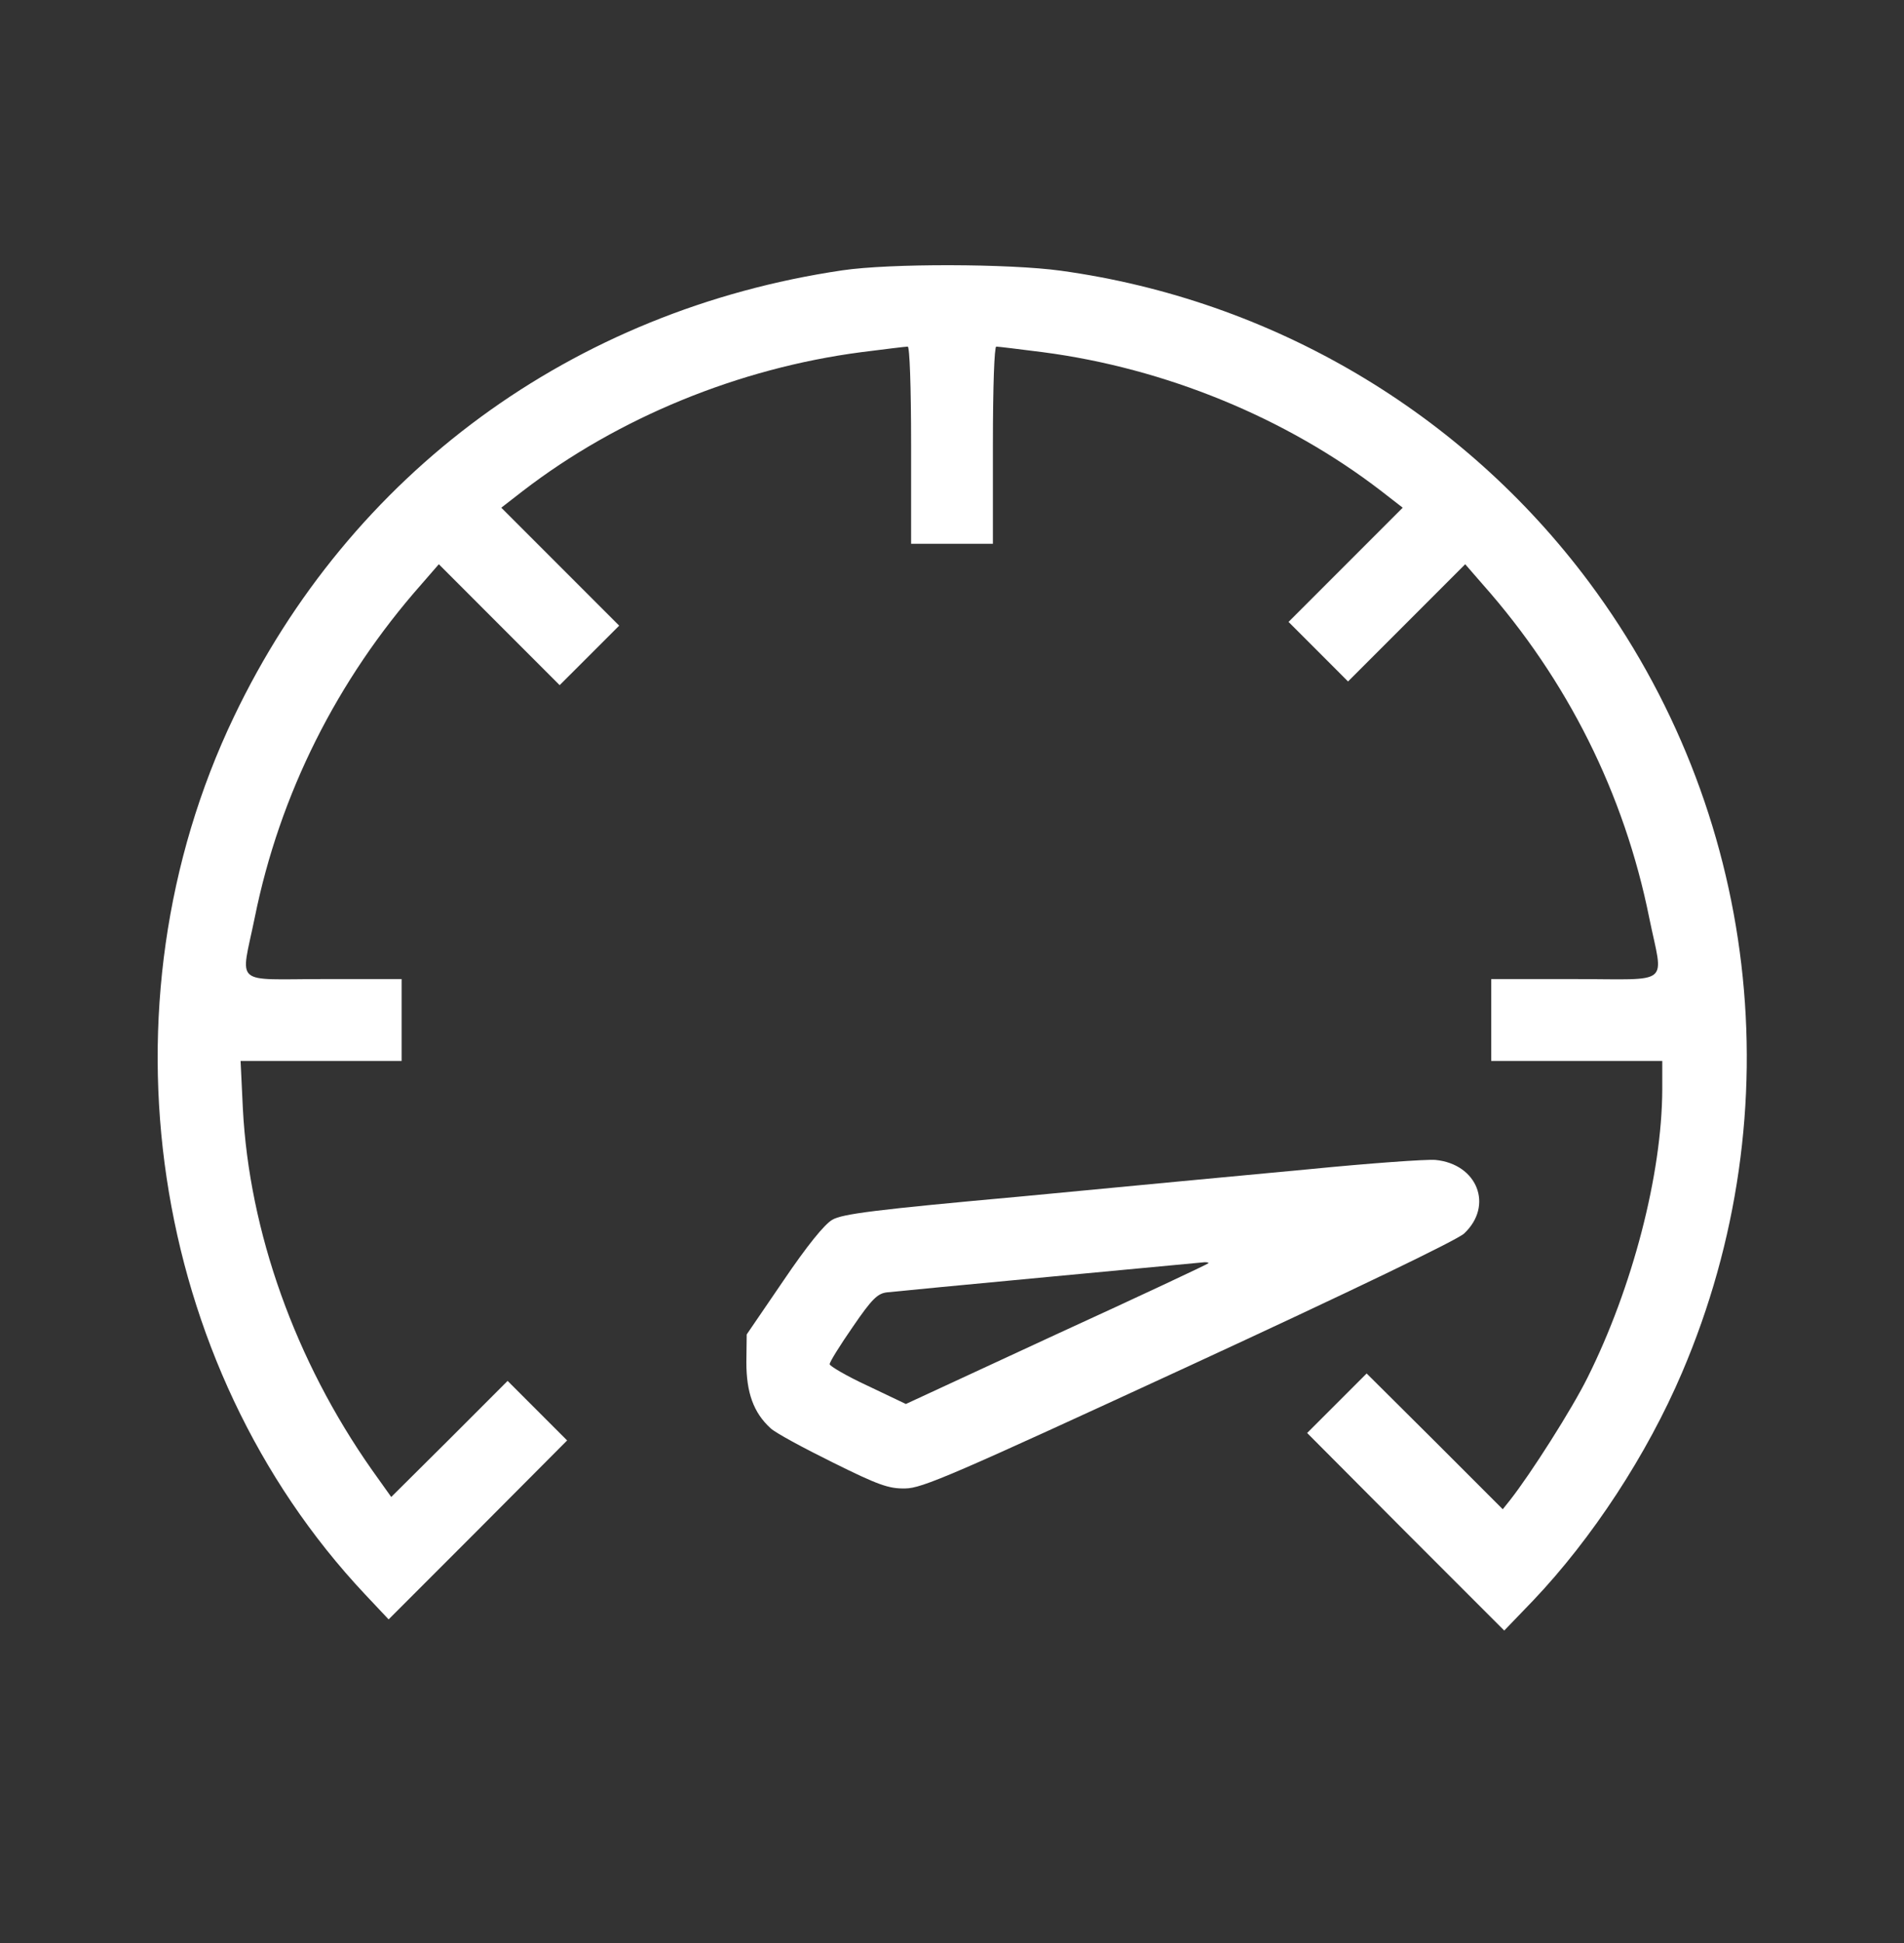
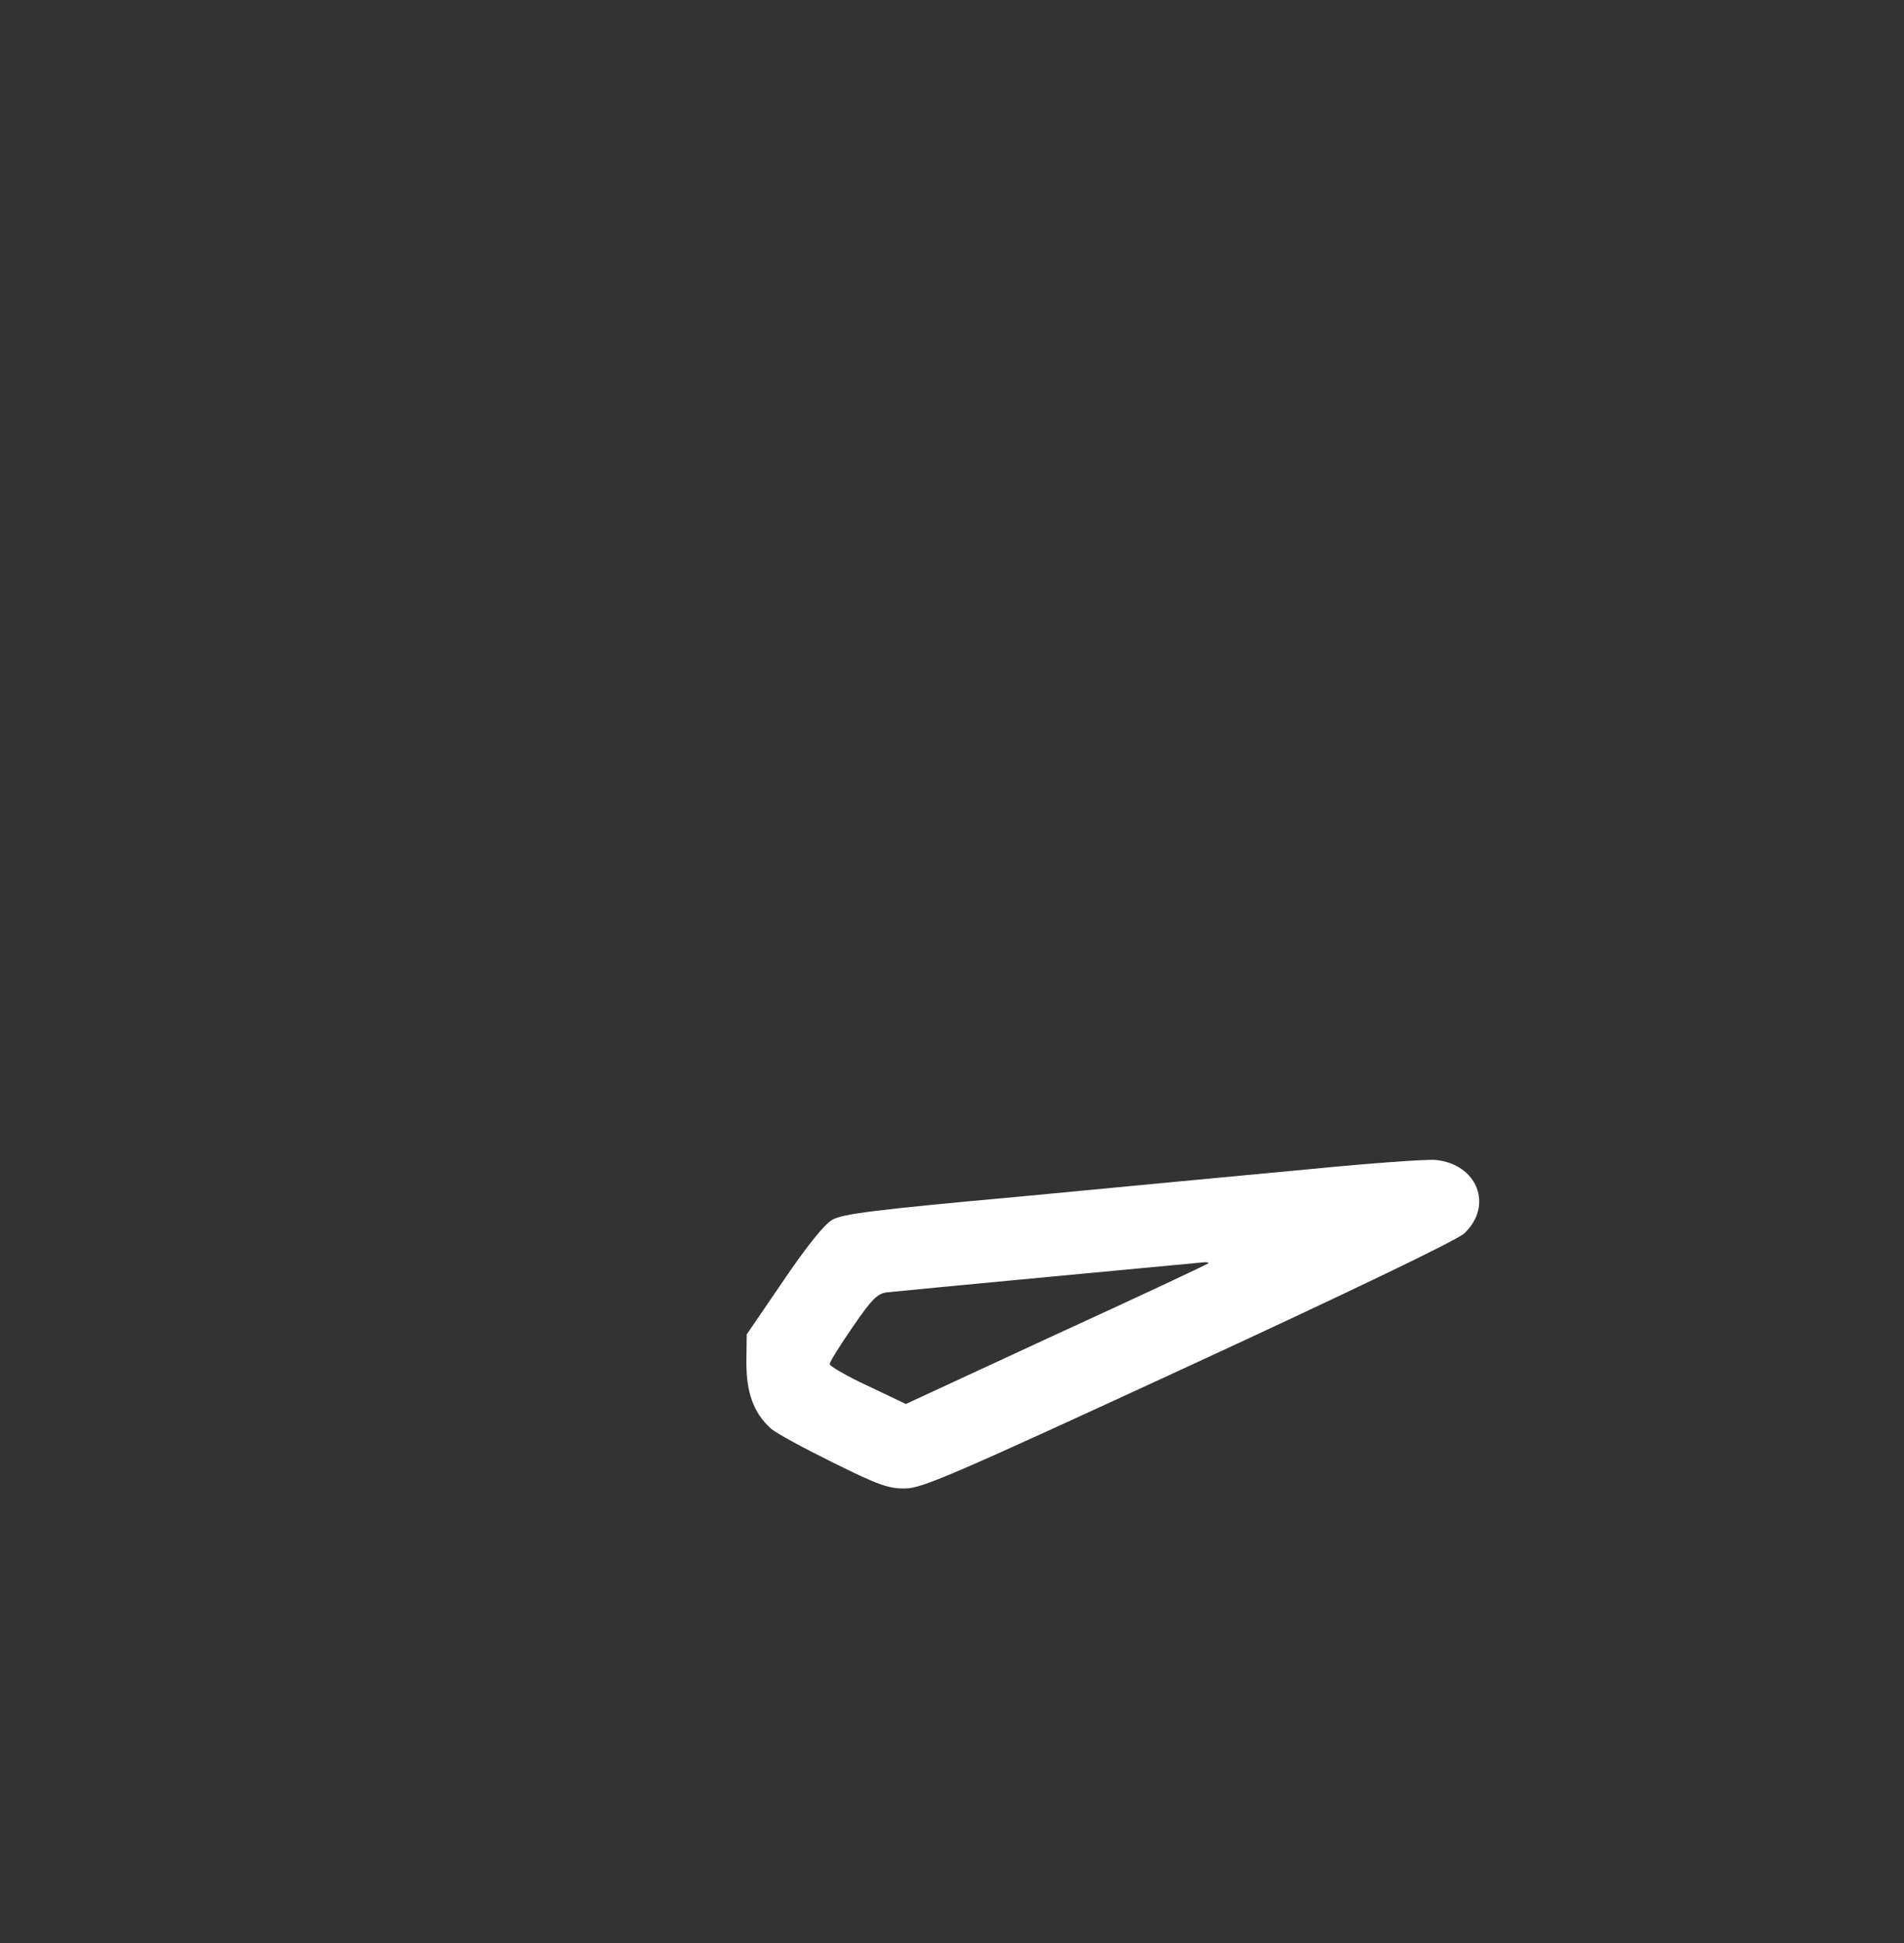
<svg xmlns="http://www.w3.org/2000/svg" width="50" height="51" viewBox="0 0 50 51" fill="none">
  <rect x="0" y="0" width="50" height="51" fill="#333333" stroke="none" />
-   <path d="M22.119 7.096C15.039 8.141 9.199 12.418 6.143 18.814C2.51 26.402 3.916 35.816 9.58 41.842L10.205 42.506L12.549 40.162L14.893 37.809L14.111 37.027L13.33 36.246L11.807 37.77L10.274 39.293L9.766 38.58C7.754 35.719 6.543 32.33 6.377 29.088L6.318 27.848H8.428H10.547V26.773V25.699H8.496C6.094 25.699 6.318 25.904 6.689 24.088C7.344 20.846 8.848 17.848 11.065 15.338L11.524 14.81L13.115 16.402L14.697 17.984L15.479 17.203L16.26 16.422L14.707 14.869L13.164 13.326L13.73 12.887C16.23 10.963 19.404 9.664 22.617 9.244C23.233 9.166 23.779 9.098 23.838 9.098C23.887 9.098 23.926 10.123 23.926 11.685V14.273H25H26.074V11.685C26.074 10.123 26.113 9.098 26.162 9.098C26.221 9.098 26.768 9.166 27.383 9.244C30.596 9.664 33.77 10.963 36.27 12.887L36.836 13.326L35.342 14.82L33.838 16.324L34.619 17.105L35.4 17.887L36.934 16.354L38.477 14.81L38.936 15.338C41.162 17.848 42.656 20.836 43.311 24.098C43.682 25.904 43.926 25.699 41.358 25.699H39.16V26.773V27.848H41.406H43.652V28.6C43.643 30.826 42.871 33.795 41.69 36.158C41.279 36.988 40.195 38.688 39.658 39.371L39.463 39.615L37.676 37.828L35.889 36.051L35.108 36.832L34.326 37.613L36.914 40.211L39.502 42.799L40.254 42.018C41.816 40.377 43.252 38.18 44.17 36.031C47.119 29.137 46.191 21.266 41.728 15.279C38.398 10.816 33.398 7.867 27.852 7.105C26.504 6.92 23.379 6.91 22.119 7.096Z" fill="white" />
  <path d="M34.375 30.69C32.793 30.836 29.395 31.159 26.836 31.403C22.969 31.754 22.119 31.862 21.855 32.018C21.65 32.135 21.191 32.702 20.576 33.61L19.609 35.026L19.6 35.758C19.6 36.549 19.785 37.077 20.234 37.487C20.352 37.604 21.094 38.004 21.865 38.385C23.066 38.981 23.34 39.078 23.77 39.069C24.209 39.069 25.02 38.717 31.201 35.866C35.537 33.864 38.252 32.555 38.447 32.379C39.228 31.647 38.799 30.553 37.695 30.446C37.451 30.426 35.957 30.534 34.375 30.69ZM31.729 33.16C31.699 33.19 29.912 34.03 27.734 35.026L23.789 36.852L22.783 36.373C22.236 36.12 21.787 35.856 21.787 35.807C21.787 35.748 22.061 35.309 22.393 34.83C22.9 34.088 23.047 33.952 23.291 33.922C23.613 33.883 31.416 33.151 31.631 33.131C31.709 33.131 31.748 33.141 31.729 33.16Z" fill="white" />
</svg>